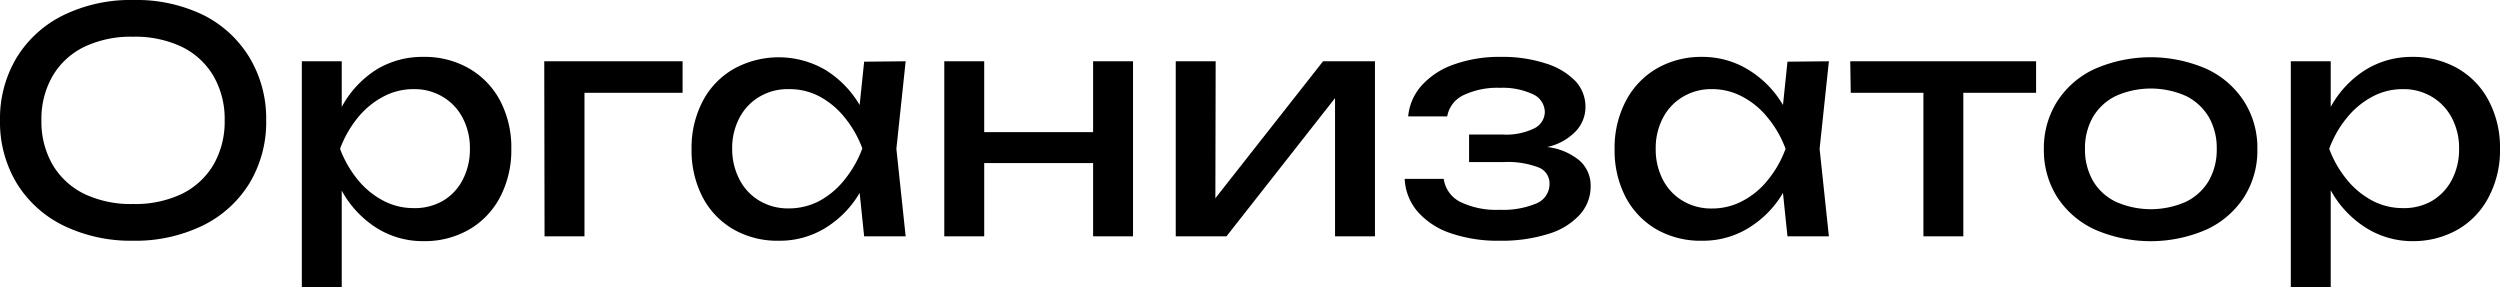
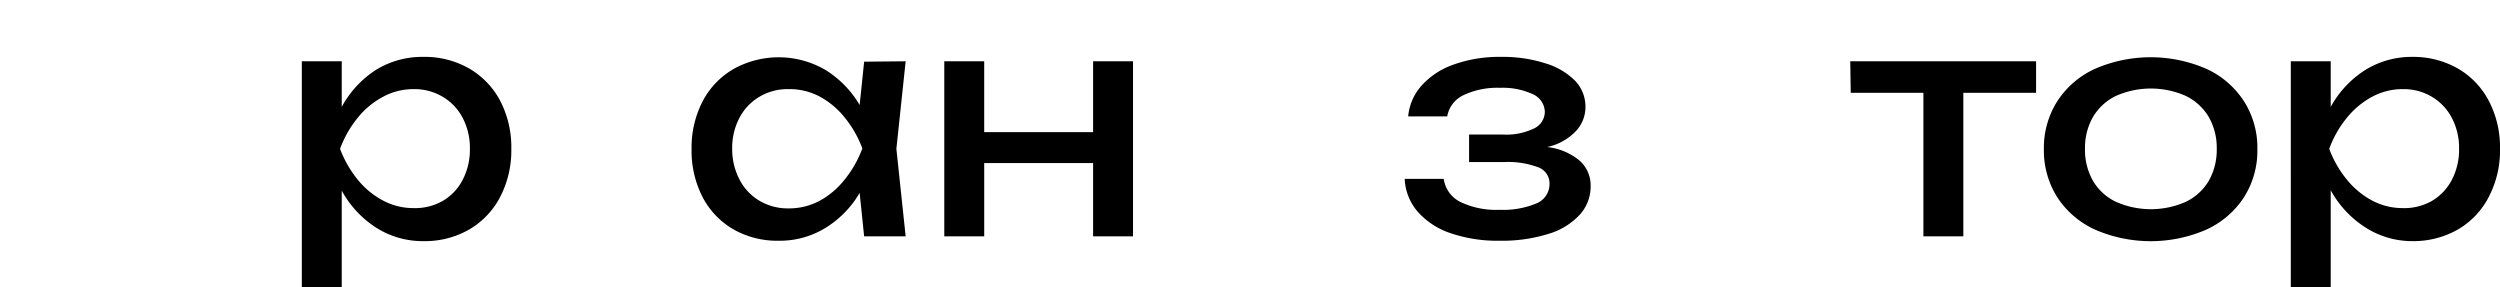
<svg xmlns="http://www.w3.org/2000/svg" viewBox="0 0 250.48 28.8">
  <g id="Слой_2" data-name="Слой 2">
    <g id="Слой_1-2" data-name="Слой 1">
-       <path d="M6.38,22.61a11.32,11.32,0,0,1-4.71-4.26A11.87,11.87,0,0,1,0,12.06,11.87,11.87,0,0,1,1.67,5.77,11.32,11.32,0,0,1,6.38,1.51a15.35,15.35,0,0,1,7-1.51,15.35,15.35,0,0,1,7,1.51A11.32,11.32,0,0,1,25,5.77a11.87,11.87,0,0,1,1.67,6.29A11.87,11.87,0,0,1,25,18.35a11.32,11.32,0,0,1-4.71,4.26,15.48,15.48,0,0,1-7,1.51A15.48,15.48,0,0,1,6.38,22.61Zm11.81-3.17a7.53,7.53,0,0,0,3.19-2.92,8.62,8.62,0,0,0,1.13-4.46A8.59,8.59,0,0,0,21.38,7.6a7.47,7.47,0,0,0-3.19-2.92,10.88,10.88,0,0,0-4.86-1,10.88,10.88,0,0,0-4.86,1A7.47,7.47,0,0,0,5.28,7.6a8.59,8.59,0,0,0-1.13,4.46,8.62,8.62,0,0,0,1.13,4.46,7.53,7.53,0,0,0,3.19,2.92,10.88,10.88,0,0,0,4.86,1A10.88,10.88,0,0,0,18.19,19.44Z" />
      <path d="M47,6.86a8.08,8.08,0,0,1,3.12,3.25,10.06,10.06,0,0,1,1.11,4.8,10.13,10.13,0,0,1-1.11,4.81A8.11,8.11,0,0,1,47,23a8.91,8.91,0,0,1-4.54,1.16,8.69,8.69,0,0,1-4.74-1.33,10.2,10.2,0,0,1-3.48-3.73V28.8h-4V6.14h4v4.57A10.14,10.14,0,0,1,37.67,7,8.82,8.82,0,0,1,42.41,5.7,8.91,8.91,0,0,1,47,6.86ZM44.36,20.13a5.2,5.2,0,0,0,2-2.12,6.53,6.53,0,0,0,.72-3.1,6.46,6.46,0,0,0-.72-3.09,5.27,5.27,0,0,0-2-2.12,5.51,5.51,0,0,0-2.91-.77,6.37,6.37,0,0,0-3.06.76,8.22,8.22,0,0,0-2.55,2.11,10.86,10.86,0,0,0-1.77,3.11A11,11,0,0,0,35.84,18a8.19,8.19,0,0,0,2.55,2.1,6.47,6.47,0,0,0,3.06.75A5.59,5.59,0,0,0,44.36,20.13Z" />
-       <path d="M54.53,6.14H68.39V9.3H58.56V23.68h-4Z" />
      <path d="M90.74,6.14l-.93,8.77.93,8.77H86.58l-.45-4.35a10.12,10.12,0,0,1-3.45,3.52,8.73,8.73,0,0,1-4.62,1.27A8.89,8.89,0,0,1,73.52,23a8,8,0,0,1-3.12-3.24,10.13,10.13,0,0,1-1.11-4.81,10.06,10.06,0,0,1,1.11-4.8,8,8,0,0,1,3.12-3.25,9.3,9.3,0,0,1,9.17.1,10.18,10.18,0,0,1,3.44,3.52l.45-4.34Zm-8.66,14A8.15,8.15,0,0,0,84.62,18a11,11,0,0,0,1.78-3.13,10.88,10.88,0,0,0-1.78-3.11,8.19,8.19,0,0,0-2.54-2.11A6.42,6.42,0,0,0,79,8.93a5.52,5.52,0,0,0-2.92.77,5.31,5.31,0,0,0-2,2.12,6.46,6.46,0,0,0-.72,3.09A6.53,6.53,0,0,0,74.1,18a5.25,5.25,0,0,0,2,2.12,5.6,5.6,0,0,0,2.92.76A6.53,6.53,0,0,0,82.08,20.14Z" />
      <path d="M109.52,13.24V6.14h4V23.68h-4V16.34H98.61v7.34h-4V6.14h4v7.1Z" />
-       <path d="M121.77,19.86,132.56,6.14h5.2V23.68h-4V9.83L122.88,23.68H117.8V6.14h4Z" />
      <path d="M158.26,16.09a3.32,3.32,0,0,1,1.11,2.57,4.2,4.2,0,0,1-1.08,2.84,6.94,6.94,0,0,1-3.14,1.93,15.62,15.62,0,0,1-4.92.69,14.49,14.49,0,0,1-4.87-.75,7.6,7.6,0,0,1-3.31-2.15,5.38,5.38,0,0,1-1.31-3.3h3.91a3.05,3.05,0,0,0,1.66,2.31,8.25,8.25,0,0,0,3.92.79,8.68,8.68,0,0,0,3.71-.64,2.1,2.1,0,0,0,1.31-2,1.71,1.71,0,0,0-1.11-1.61,8.6,8.6,0,0,0-3.48-.53h-3.47V13.48h3.38a6.4,6.4,0,0,0,3.13-.61,1.87,1.87,0,0,0,1.08-1.65,2,2,0,0,0-1.22-1.79,7.15,7.15,0,0,0-3.27-.63,7.91,7.91,0,0,0-3.65.73A2.9,2.9,0,0,0,145,11.66h-3.91a5.33,5.33,0,0,1,1.31-3.05,7.73,7.73,0,0,1,3.21-2.13,13.51,13.51,0,0,1,4.81-.78,13.87,13.87,0,0,1,4.43.65,7,7,0,0,1,3,1.78,3.75,3.75,0,0,1,1,2.6,3.51,3.51,0,0,1-1,2.45,5.57,5.57,0,0,1-2.84,1.55A6.15,6.15,0,0,1,158.26,16.09Z" />
-       <path d="M183.24,6.14l-.93,8.77.93,8.77h-4.15l-.45-4.35a10.15,10.15,0,0,1-3.46,3.52,8.73,8.73,0,0,1-4.62,1.27A8.91,8.91,0,0,1,166,23a8.11,8.11,0,0,1-3.12-3.24,10.13,10.13,0,0,1-1.11-4.81,10.06,10.06,0,0,1,1.11-4.8A8.08,8.08,0,0,1,166,6.86a8.91,8.91,0,0,1,4.54-1.16A8.77,8.77,0,0,1,175.19,7a10.12,10.12,0,0,1,3.45,3.52l.45-4.34Zm-8.66,14a8,8,0,0,0,2.54-2.1,10.76,10.76,0,0,0,1.78-3.13,10.65,10.65,0,0,0-1.78-3.11,8.08,8.08,0,0,0-2.54-2.11,6.37,6.37,0,0,0-3.06-.76,5.51,5.51,0,0,0-2.91.77,5.27,5.27,0,0,0-2,2.12,6.46,6.46,0,0,0-.72,3.09,6.53,6.53,0,0,0,.72,3.1,5.2,5.2,0,0,0,2,2.12,5.59,5.59,0,0,0,2.91.76A6.47,6.47,0,0,0,174.58,20.14Z" />
      <path d="M185.38,6.14H204V9.3h-7.29V23.68h-4V9.3h-7.28Z" />
      <path d="M209.89,23a8.94,8.94,0,0,1-3.77-3.24,8.77,8.77,0,0,1-1.34-4.81,8.71,8.71,0,0,1,1.34-4.8,8.89,8.89,0,0,1,3.77-3.25,14,14,0,0,1,11.18,0,8.86,8.86,0,0,1,3.76,3.25,8.63,8.63,0,0,1,1.34,4.8,8.68,8.68,0,0,1-1.34,4.81A8.91,8.91,0,0,1,221.07,23a14,14,0,0,1-11.18,0ZM219,20.22a5.38,5.38,0,0,0,2.3-2.1,6.27,6.27,0,0,0,.8-3.21,6.22,6.22,0,0,0-.8-3.19A5.47,5.47,0,0,0,219,9.61a8.65,8.65,0,0,0-7,0,5.41,5.41,0,0,0-2.3,2.11,6.22,6.22,0,0,0-.8,3.19,6.27,6.27,0,0,0,.8,3.21,5.33,5.33,0,0,0,2.3,2.1,8.65,8.65,0,0,0,7,0Z" />
      <path d="M246.25,6.86a8,8,0,0,1,3.11,3.25,10,10,0,0,1,1.12,4.8,10,10,0,0,1-1.12,4.81A8,8,0,0,1,246.25,23a9,9,0,0,1-4.55,1.16A8.68,8.68,0,0,1,237,22.79a10.2,10.2,0,0,1-3.48-3.73V28.8h-4V6.14h4v4.57A10.14,10.14,0,0,1,237,7,8.81,8.81,0,0,1,241.7,5.7,9,9,0,0,1,246.25,6.86Zm-2.59,13.27a5.27,5.27,0,0,0,2-2.12,6.53,6.53,0,0,0,.72-3.1,6.46,6.46,0,0,0-.72-3.09,5.33,5.33,0,0,0-2-2.12,5.52,5.52,0,0,0-2.92-.77,6.42,6.42,0,0,0-3.06.76,8.3,8.3,0,0,0-2.54,2.11,10.63,10.63,0,0,0-1.77,3.11A10.74,10.74,0,0,0,235.14,18a8.27,8.27,0,0,0,2.54,2.1,6.53,6.53,0,0,0,3.06.75A5.6,5.6,0,0,0,243.66,20.13Z" />
    </g>
  </g>
</svg>